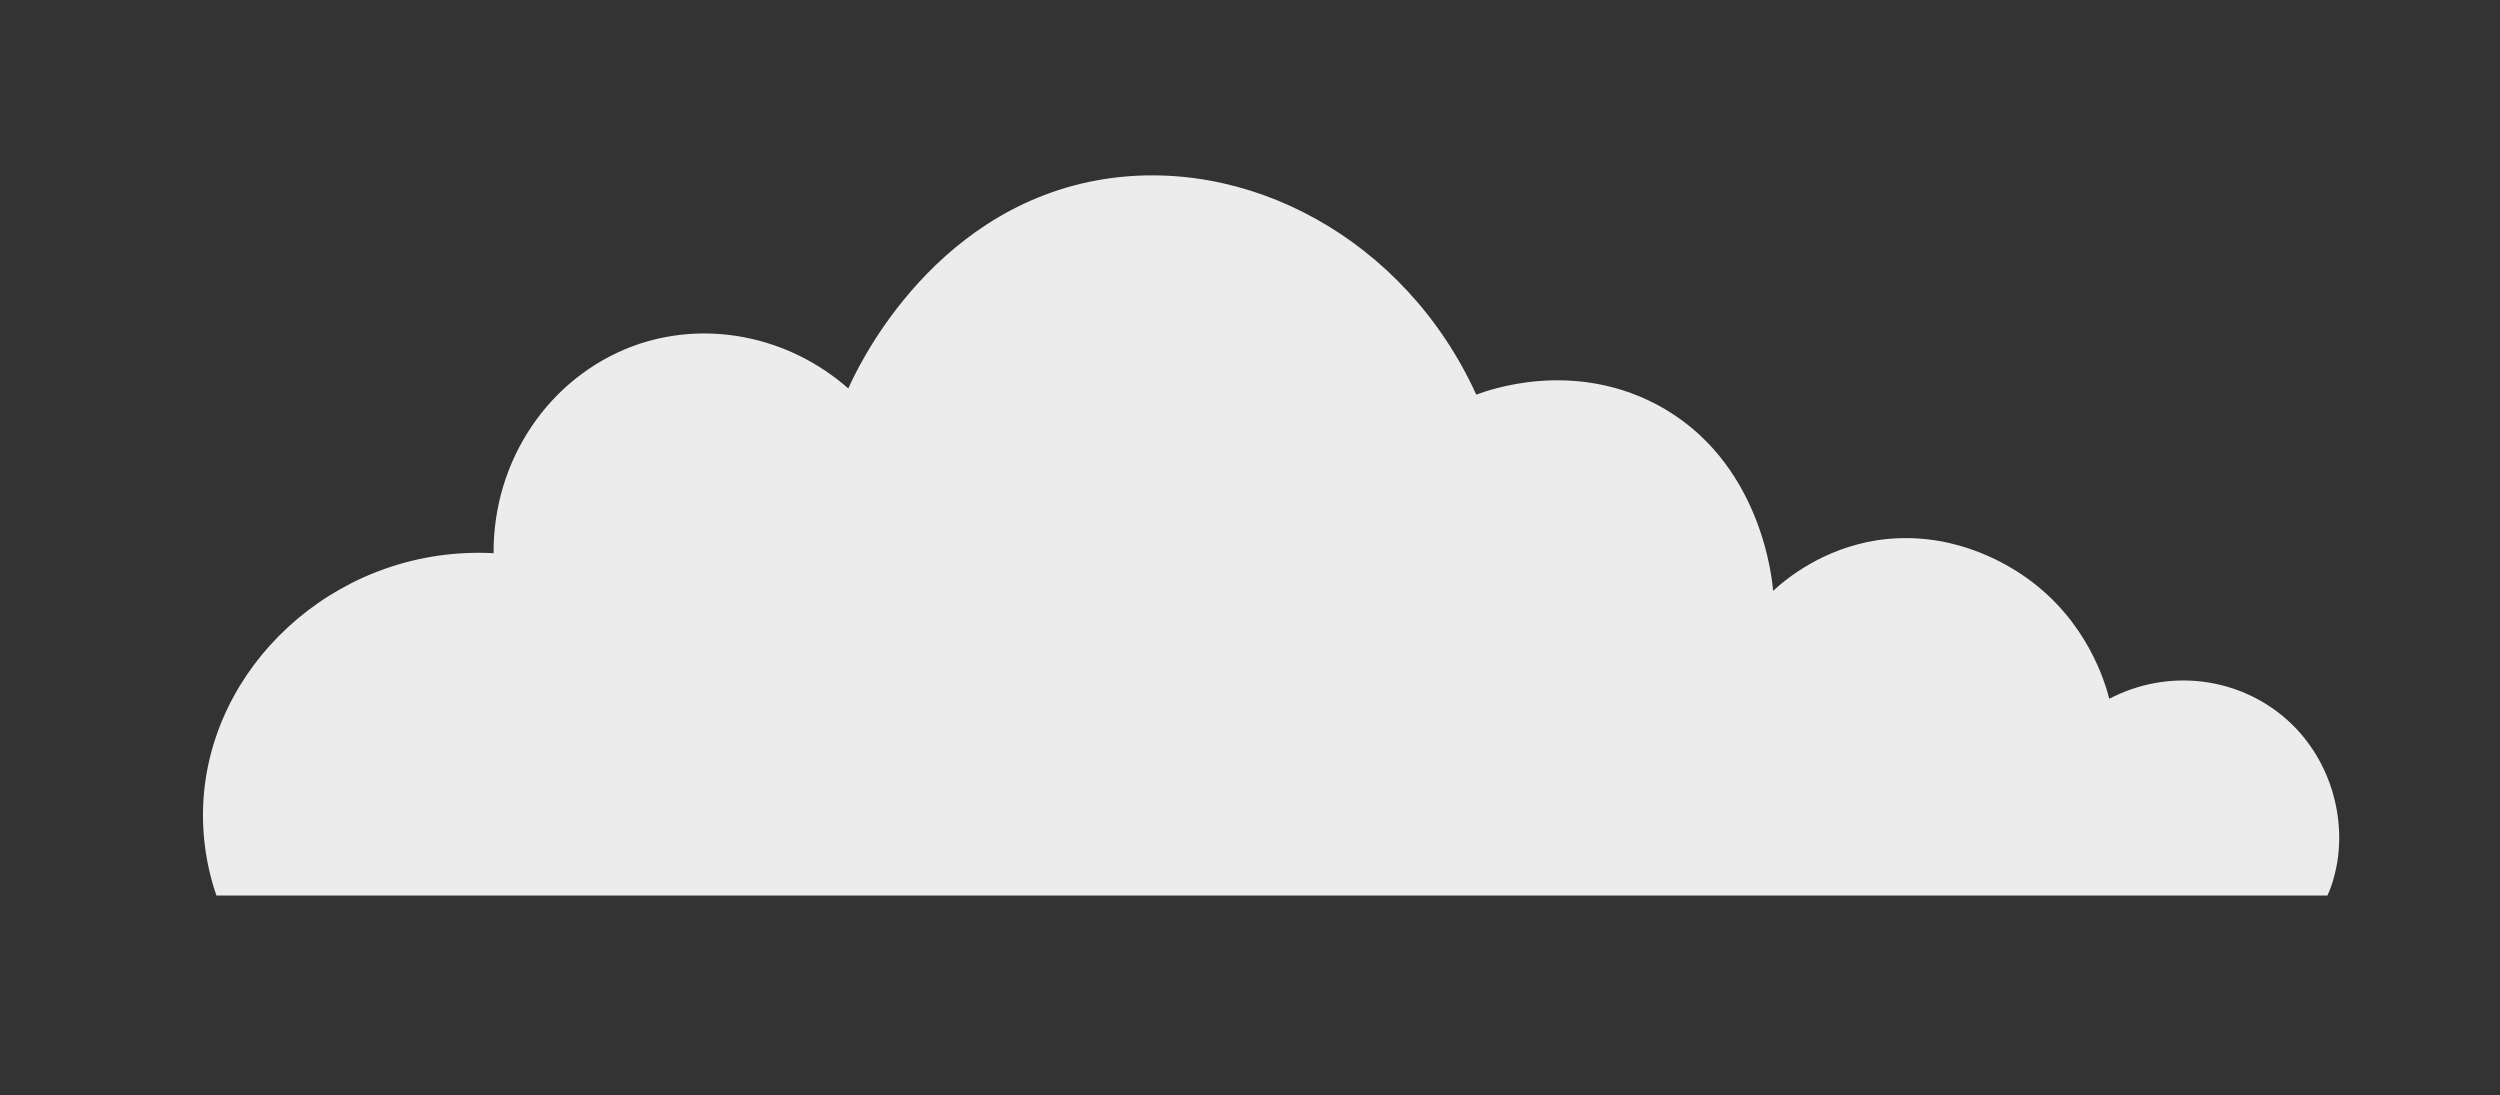
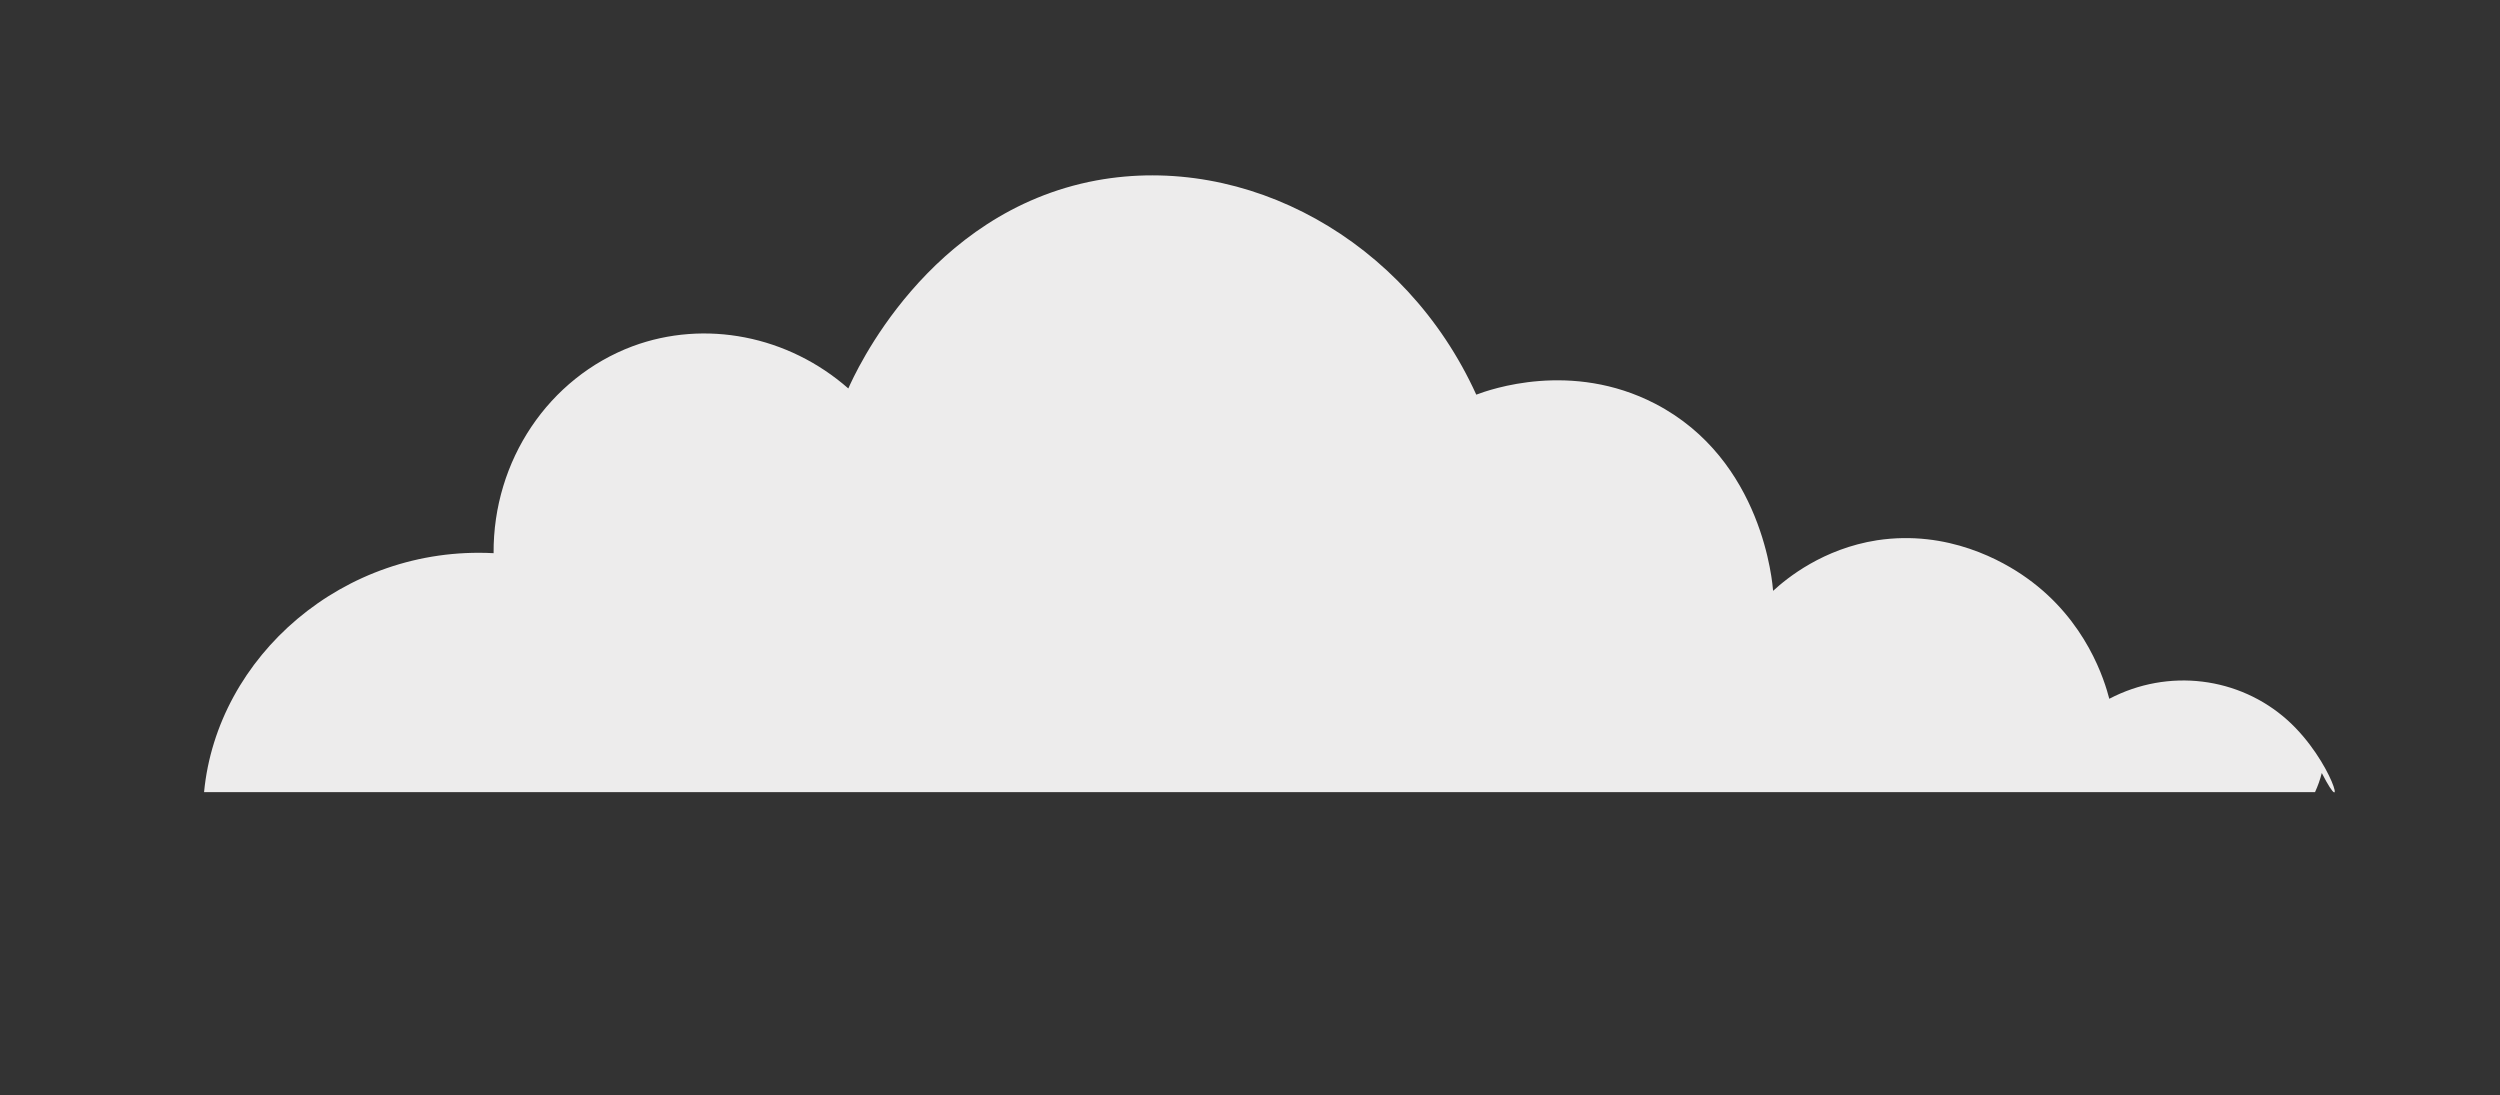
<svg xmlns="http://www.w3.org/2000/svg" version="1.1" id="Layer_1" x="0px" y="0px" viewBox="0 0 44.47 19.48" style="enable-background:new 0 0 44.47 19.48;" xml:space="preserve">
  <rect x="0" y="0" width="44.47" height="19.48" fill="#333333" stroke="none" />
  <style type="text/css">
	.st0{fill:#EDECEC;}
</style>
-   <path class="st0" d="M40.69,12.81c-0.86-0.77-2.12-0.93-3.17-0.38c-0.08-0.31-0.4-1.39-1.47-2.15c-0.42-0.3-1.4-0.86-2.66-0.67  c-0.96,0.15-1.6,0.67-1.85,0.9c-0.01-0.11-0.17-2.33-2.1-3.33c-1.49-0.77-2.94-0.25-3.18-0.16C25,4.25,22.16,2.72,19.5,3.21  c-3.01,0.56-4.3,3.45-4.41,3.7c-1.07-0.94-2.55-1.23-3.84-0.75C9.76,6.72,8.77,8.19,8.78,9.84c-2.67-0.14-4.92,1.84-5.15,4.25  c-0.06,0.63,0.02,1.26,0.22,1.84h0.19h37.36c0.05-0.11,0.09-0.22,0.12-0.34C41.77,14.67,41.5,13.54,40.69,12.81z" />
+   <path class="st0" d="M40.69,12.81c-0.86-0.77-2.12-0.93-3.17-0.38c-0.08-0.31-0.4-1.39-1.47-2.15c-0.42-0.3-1.4-0.86-2.66-0.67  c-0.96,0.15-1.6,0.67-1.85,0.9c-0.01-0.11-0.17-2.33-2.1-3.33c-1.49-0.77-2.94-0.25-3.18-0.16C25,4.25,22.16,2.72,19.5,3.21  c-3.01,0.56-4.3,3.45-4.41,3.7c-1.07-0.94-2.55-1.23-3.84-0.75C9.76,6.72,8.77,8.19,8.78,9.84c-2.67-0.14-4.92,1.84-5.15,4.25  h0.19h37.36c0.05-0.11,0.09-0.22,0.12-0.34C41.77,14.67,41.5,13.54,40.69,12.81z" />
</svg>